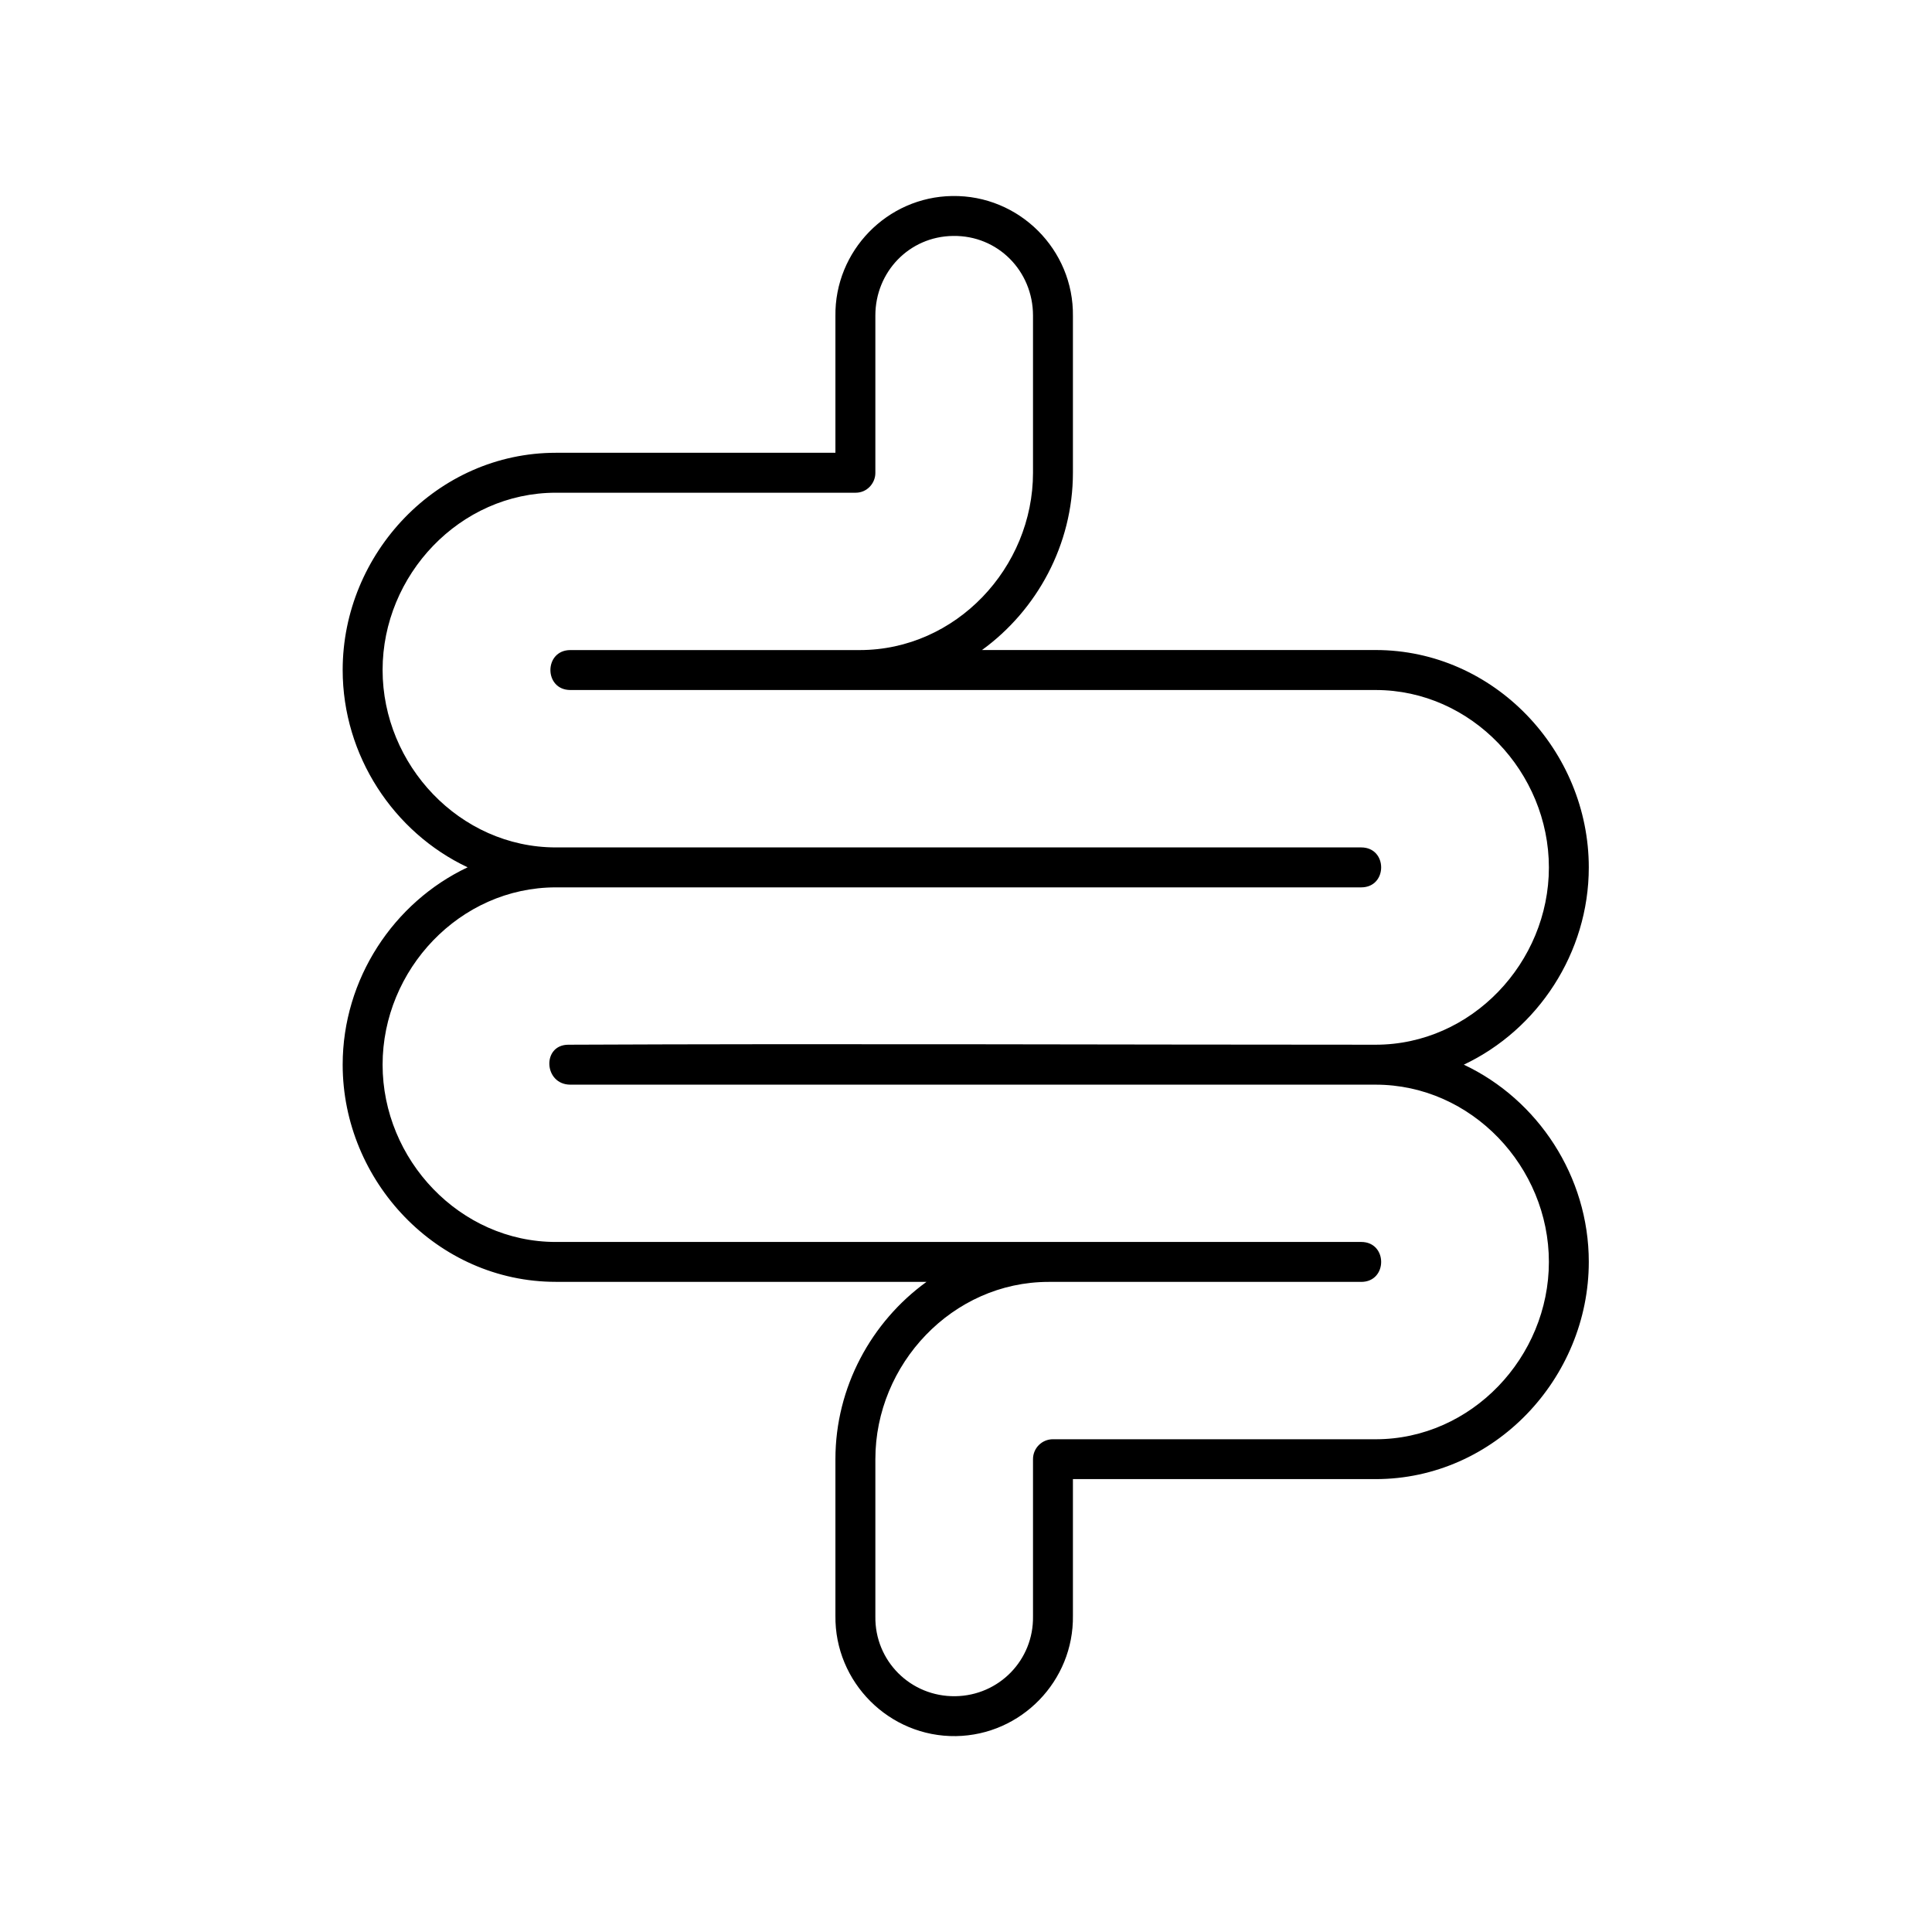
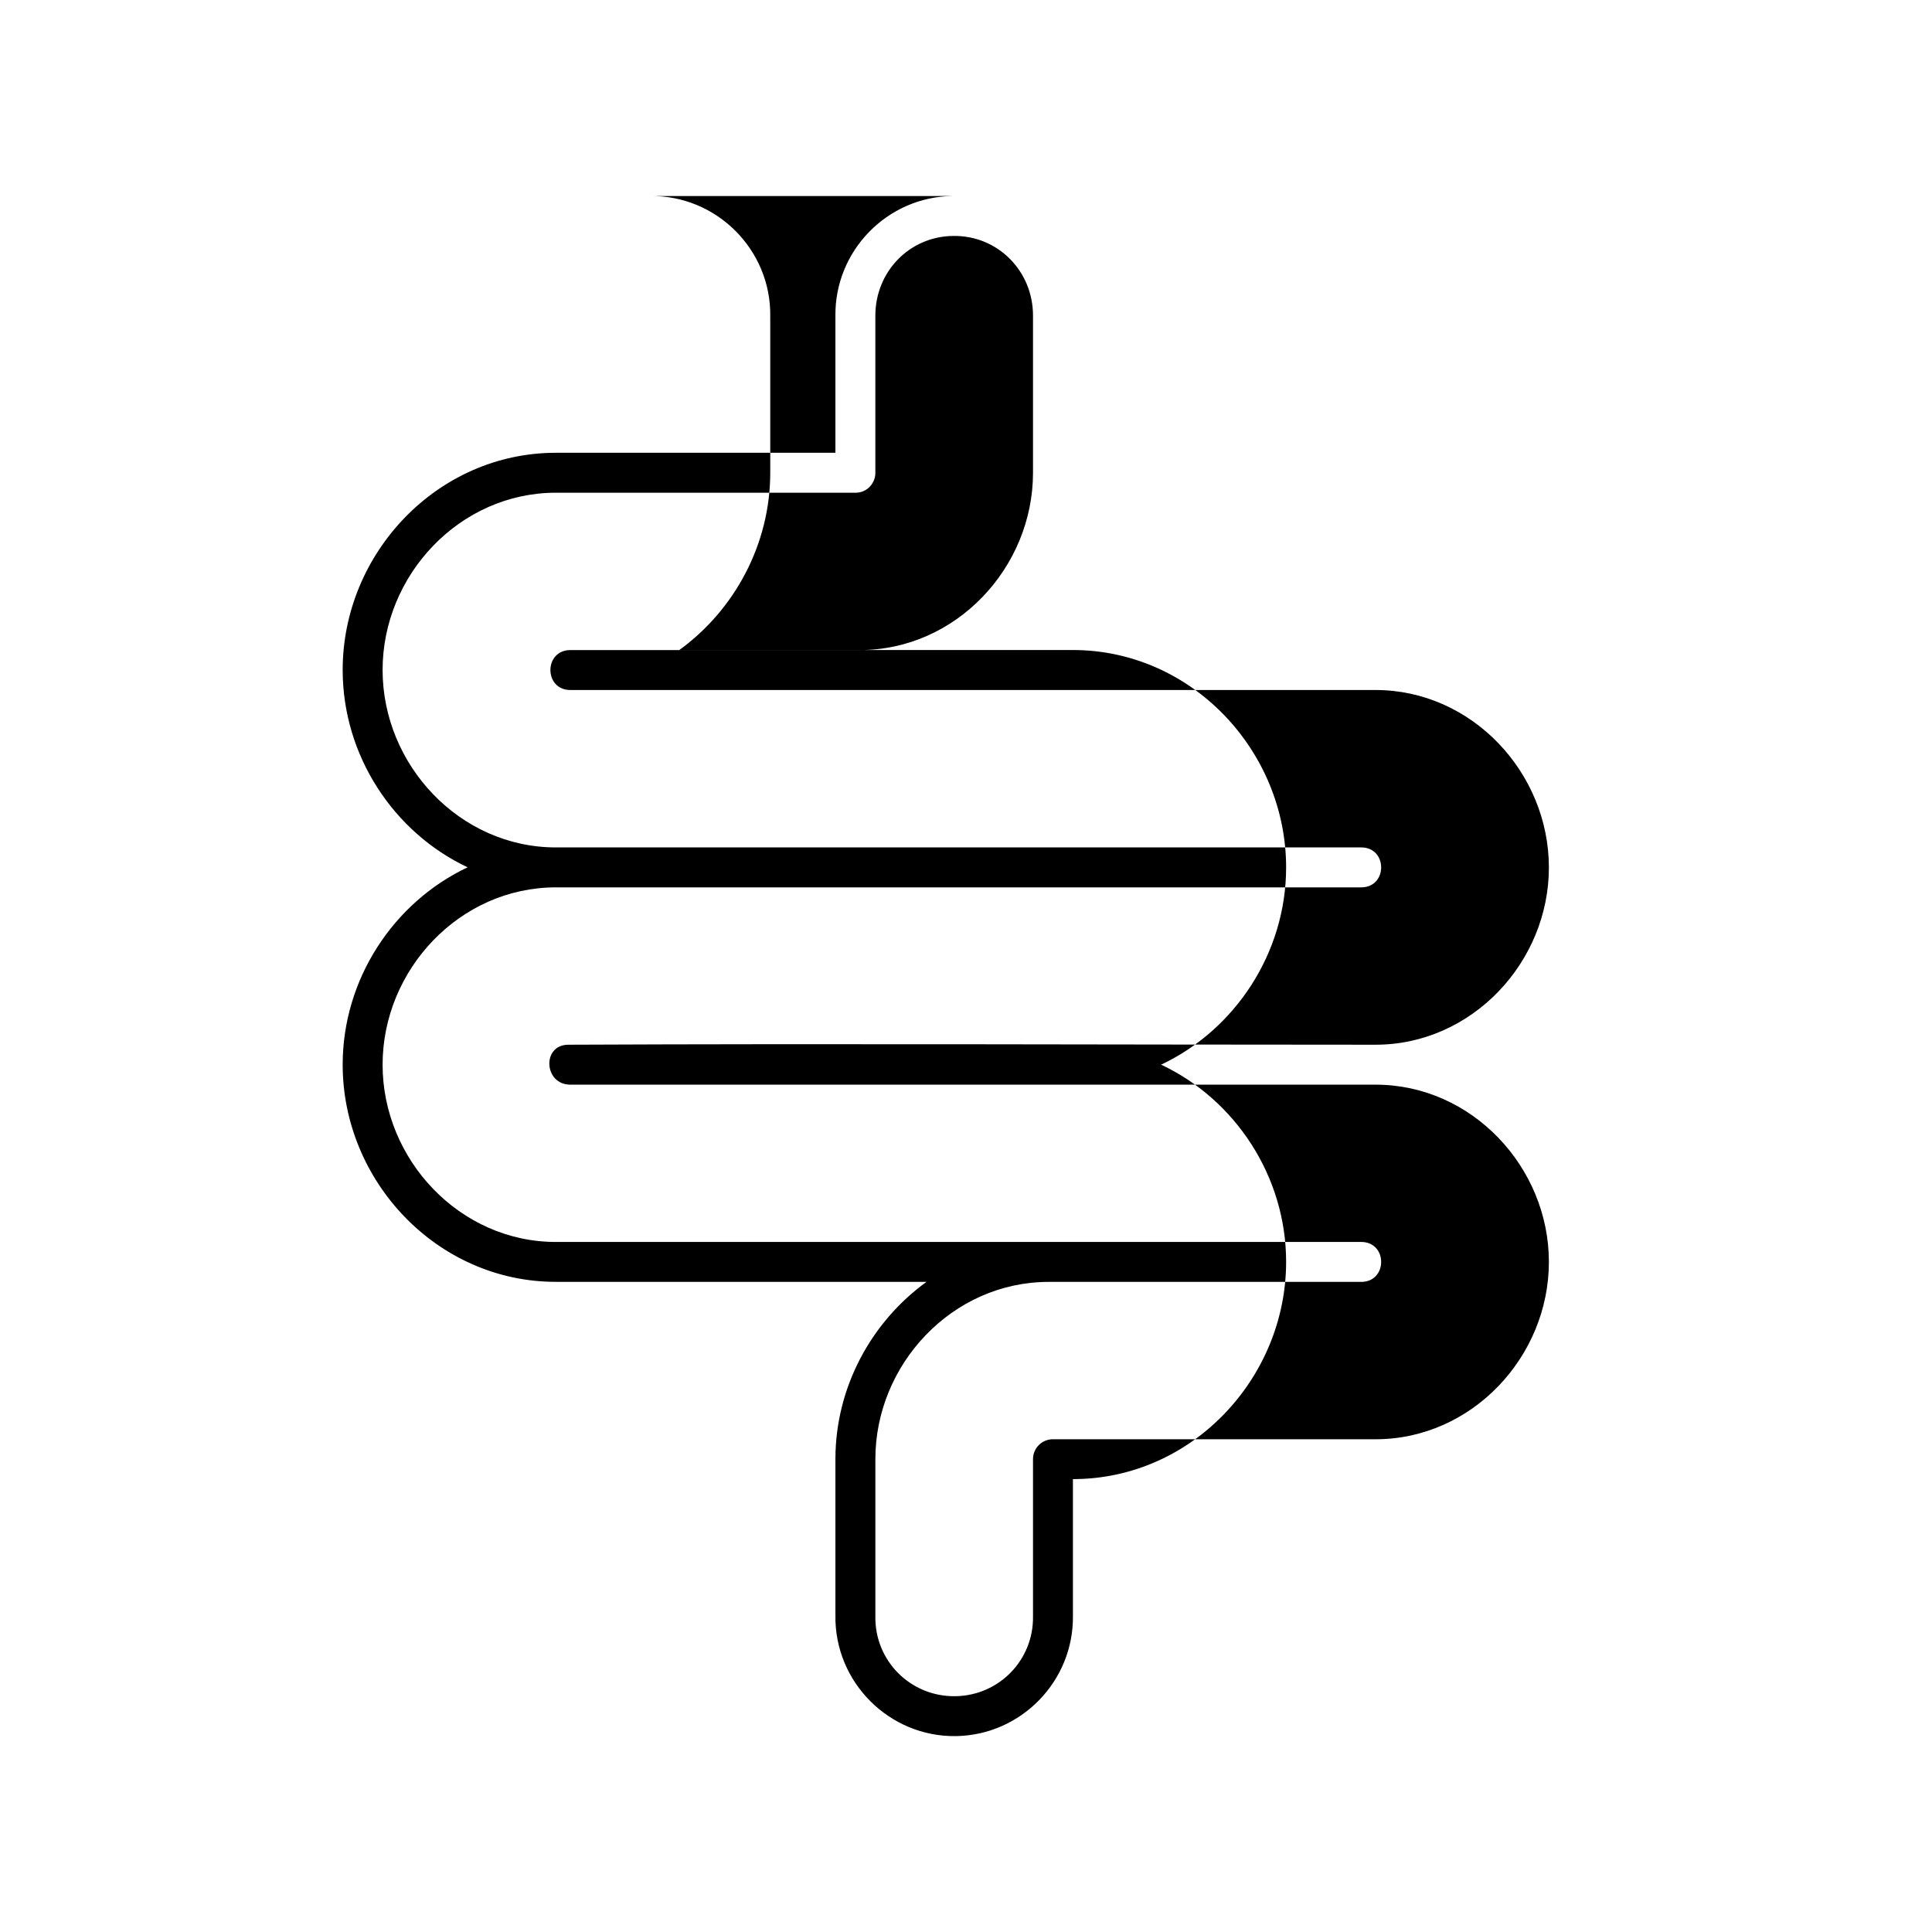
<svg xmlns="http://www.w3.org/2000/svg" fill="#000000" width="800px" height="800px" version="1.1" viewBox="144 144 512 512">
-   <path d="m396.57 206.53c11.832-0.203 21.188 9.27 21.188 21.109v41.637c0 25.164-20.41 47-45.918 47h-76.676c-7.066 0-7.066 10.586 0 10.586h213.39c25.48 0 45.918 21.871 45.918 47.035 0 25.129-20.434 46.965-45.918 46.965-71.117 0-143.54-0.32-213.95 0-7.055 0.035-6.504 10.586 0.559 10.586h213.39c25.48 0 45.918 21.832 45.918 46.973 0 25.164-20.434 47-45.918 47l-85.523-0.004c-2.91 0-5.273 2.356-5.273 5.273v41.66c0.18 11.566-8.98 20.992-20.578 21.164-11.84 0.172-21.379-9.324-21.199-21.164v-41.66c0-25.141 20.41-46.973 45.918-46.973h82.832c7.055 0 7.055-10.586 0-10.586l-213.42 0.004c-25.48 0-45.918-21.836-45.918-46.973 0-25.164 20.434-47 45.918-47h213.42c7.055 0 7.055-10.586 0-10.586h-213.42c-25.48 0-45.918-21.871-45.918-47.027 0-25.129 20.434-46.973 45.918-46.973h79.473c3.039 0 5.195-2.57 5.195-5.219v-41.727c0-11.57 8.977-20.961 20.59-21.102zm-0.188-10.586c-17.285 0.234-31.219 14.551-30.988 31.84v36.207h-74.082c-31.492 0-56.5 26.707-56.5 57.551 0 22.684 13.492 43.066 33.117 52.305-19.625 9.27-33.117 29.625-33.117 52.305 0 30.84 25.004 57.551 56.5 57.551h98.227c-14.637 10.586-24.145 27.961-24.145 46.973v41.484c-0.23 17.66 14.285 32.188 31.953 31.926 17.285-0.27 31.23-14.609 30.988-31.926v-36.18h80.211c31.488 0 56.5-26.715 56.5-57.586 0-22.656-13.504-43.008-33.121-52.246 19.625-9.277 33.121-29.625 33.121-52.273 0-30.883-25.016-57.613-56.5-57.613l-104.32 0.008c14.605-10.586 24.109-27.988 24.109-47v-41.484c0.238-17.645-14.289-32.125-31.957-31.84z" />
+   <path d="m396.57 206.53c11.832-0.203 21.188 9.27 21.188 21.109v41.637c0 25.164-20.41 47-45.918 47h-76.676c-7.066 0-7.066 10.586 0 10.586h213.39c25.48 0 45.918 21.871 45.918 47.035 0 25.129-20.434 46.965-45.918 46.965-71.117 0-143.54-0.32-213.95 0-7.055 0.035-6.504 10.586 0.559 10.586h213.39c25.48 0 45.918 21.832 45.918 46.973 0 25.164-20.434 47-45.918 47l-85.523-0.004c-2.91 0-5.273 2.356-5.273 5.273v41.66c0.18 11.566-8.98 20.992-20.578 21.164-11.84 0.172-21.379-9.324-21.199-21.164v-41.66c0-25.141 20.41-46.973 45.918-46.973h82.832c7.055 0 7.055-10.586 0-10.586l-213.42 0.004c-25.48 0-45.918-21.836-45.918-46.973 0-25.164 20.434-47 45.918-47h213.42c7.055 0 7.055-10.586 0-10.586h-213.42c-25.48 0-45.918-21.871-45.918-47.027 0-25.129 20.434-46.973 45.918-46.973h79.473c3.039 0 5.195-2.57 5.195-5.219v-41.727c0-11.57 8.977-20.961 20.59-21.102zm-0.188-10.586c-17.285 0.234-31.219 14.551-30.988 31.84v36.207h-74.082c-31.492 0-56.5 26.707-56.5 57.551 0 22.684 13.492 43.066 33.117 52.305-19.625 9.27-33.117 29.625-33.117 52.305 0 30.84 25.004 57.551 56.5 57.551h98.227c-14.637 10.586-24.145 27.961-24.145 46.973v41.484c-0.23 17.66 14.285 32.188 31.953 31.926 17.285-0.27 31.23-14.609 30.988-31.926v-36.18c31.488 0 56.5-26.715 56.5-57.586 0-22.656-13.504-43.008-33.121-52.246 19.625-9.277 33.121-29.625 33.121-52.273 0-30.883-25.016-57.613-56.5-57.613l-104.32 0.008c14.605-10.586 24.109-27.988 24.109-47v-41.484c0.238-17.645-14.289-32.125-31.957-31.84z" />
</svg>